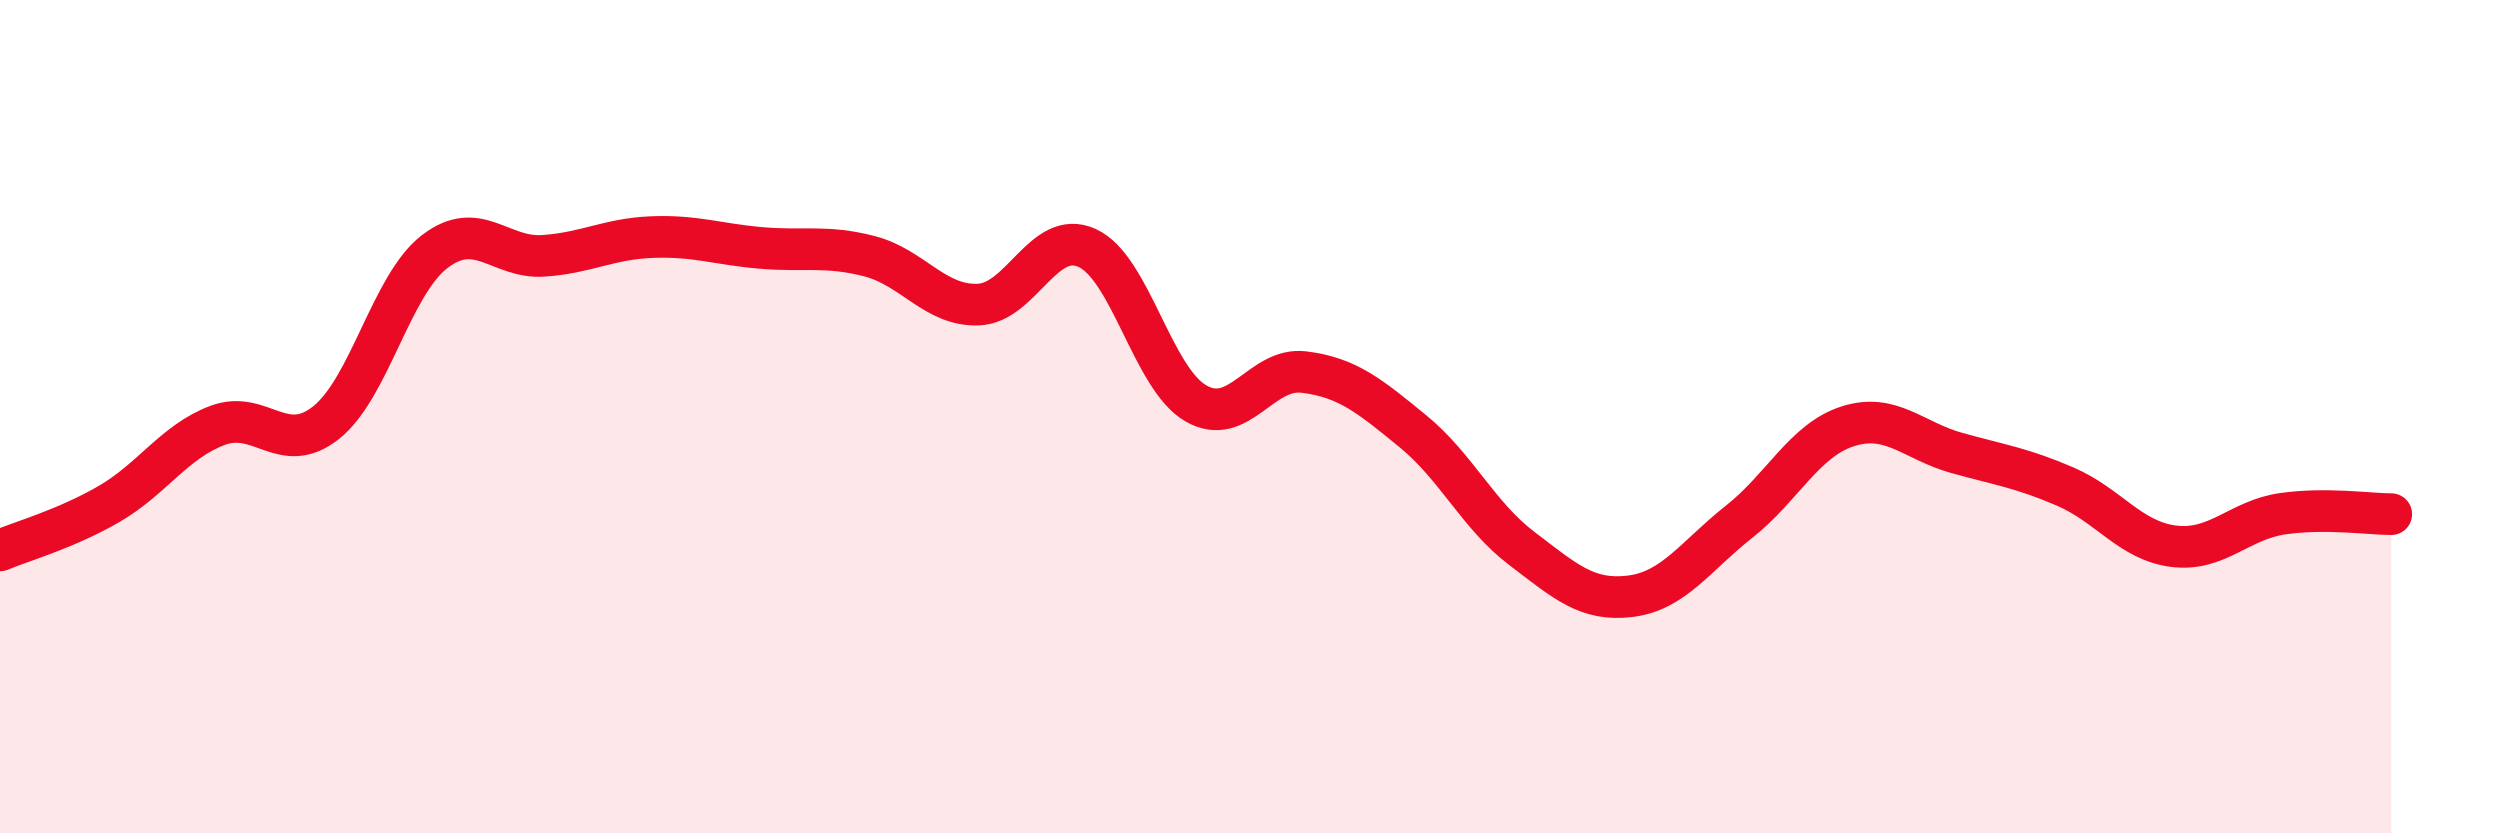
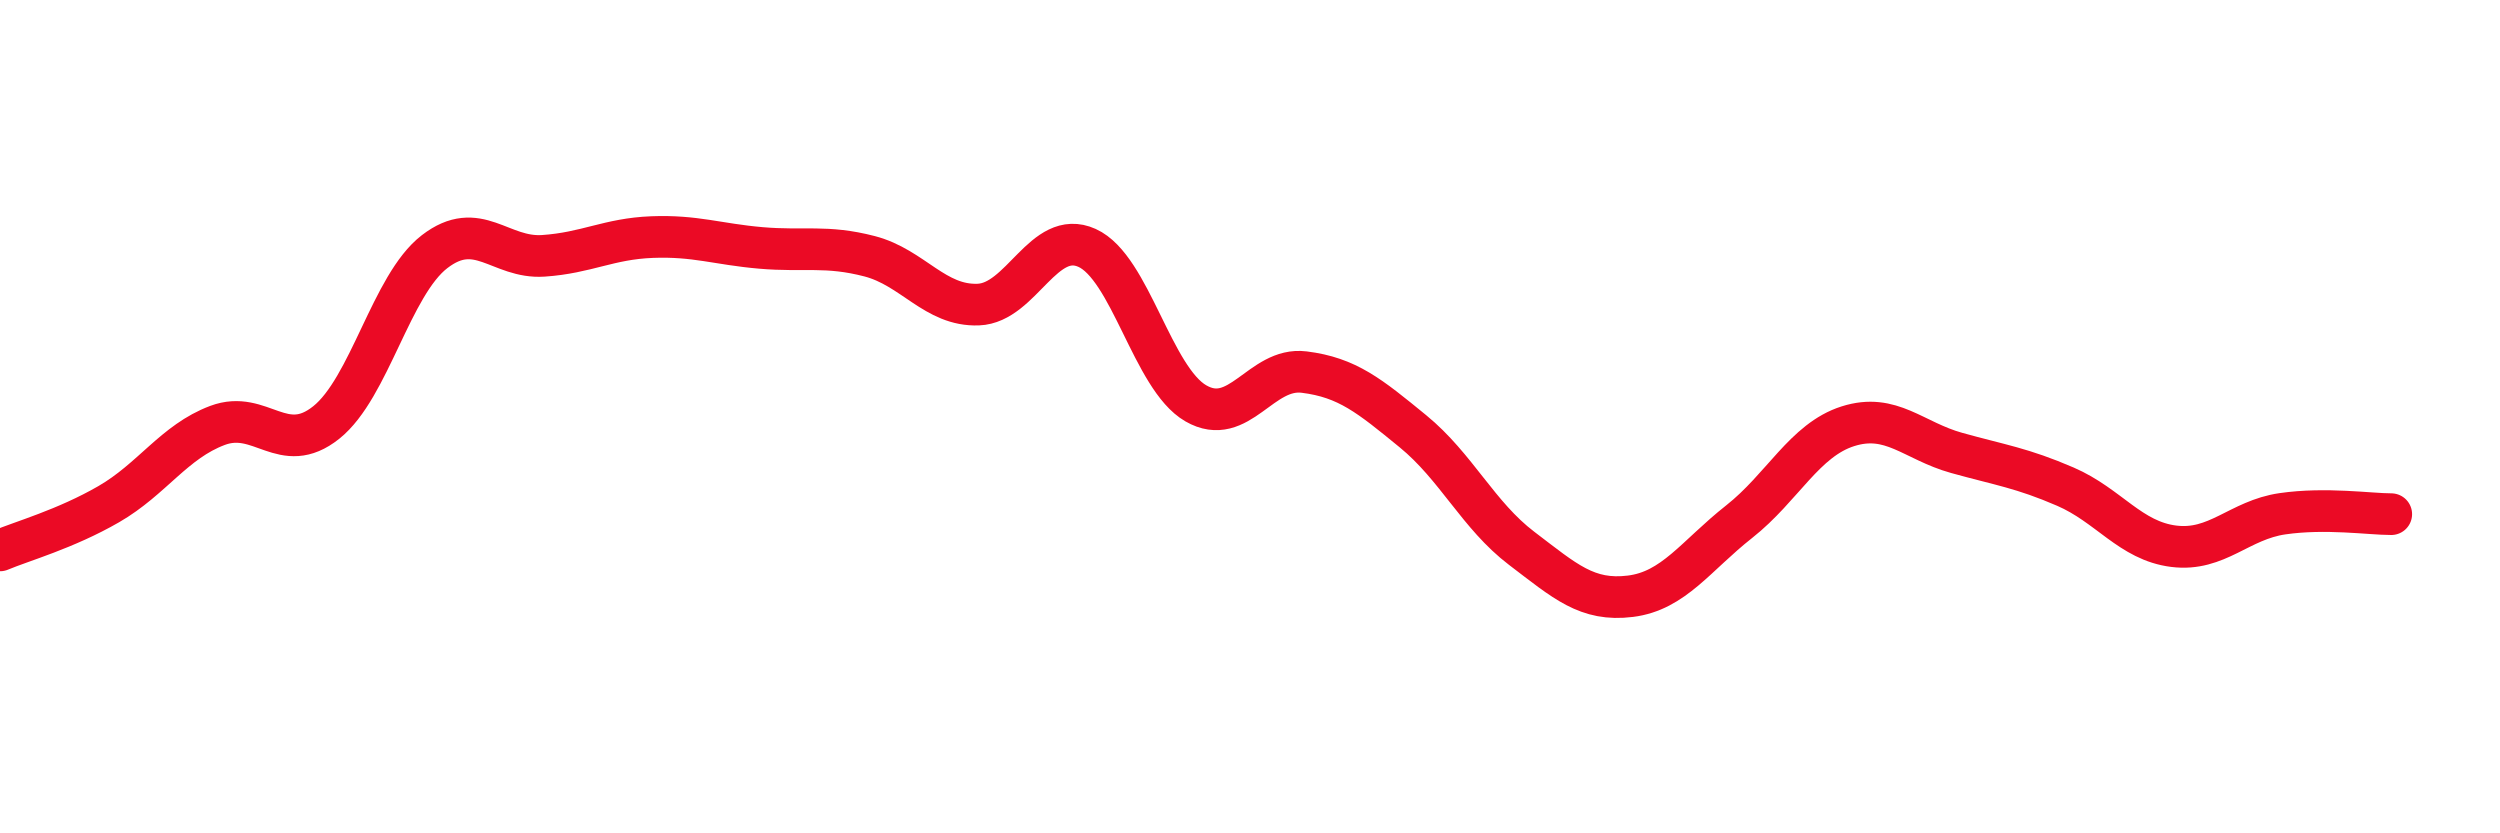
<svg xmlns="http://www.w3.org/2000/svg" width="60" height="20" viewBox="0 0 60 20">
-   <path d="M 0,13.21 C 0.52,12.99 1.57,12.7 2.61,12.1 C 3.65,11.5 4.18,10.6 5.22,10.21 C 6.26,9.82 6.79,10.97 7.83,10.14 C 8.87,9.31 9.39,6.84 10.43,6.04 C 11.47,5.24 12,6.21 13.04,6.14 C 14.08,6.07 14.61,5.73 15.65,5.69 C 16.69,5.65 17.22,5.86 18.26,5.95 C 19.3,6.04 19.83,5.88 20.87,6.15 C 21.91,6.42 22.44,7.35 23.48,7.31 C 24.52,7.27 25.05,5.48 26.09,5.95 C 27.13,6.42 27.66,9.08 28.7,9.68 C 29.74,10.28 30.26,8.8 31.3,8.93 C 32.34,9.06 32.87,9.5 33.91,10.35 C 34.95,11.2 35.48,12.37 36.52,13.16 C 37.56,13.95 38.09,14.44 39.13,14.31 C 40.17,14.18 40.7,13.34 41.74,12.52 C 42.78,11.7 43.31,10.56 44.35,10.23 C 45.39,9.9 45.92,10.58 46.96,10.87 C 48,11.16 48.53,11.23 49.57,11.68 C 50.61,12.13 51.13,12.98 52.17,13.11 C 53.21,13.24 53.74,12.48 54.78,12.33 C 55.82,12.18 56.87,12.34 57.39,12.34L57.39 20L0 20Z" fill="#EB0A25" opacity="0.1" stroke-linecap="round" stroke-linejoin="round" />
  <path d="M 0,13.21 C 0.52,12.99 1.57,12.7 2.61,12.1 C 3.65,11.5 4.18,10.6 5.22,10.21 C 6.26,9.82 6.79,10.97 7.83,10.14 C 8.87,9.31 9.39,6.84 10.43,6.04 C 11.47,5.24 12,6.21 13.04,6.14 C 14.08,6.07 14.61,5.73 15.65,5.69 C 16.69,5.65 17.22,5.86 18.26,5.95 C 19.3,6.04 19.83,5.88 20.87,6.15 C 21.91,6.42 22.44,7.35 23.48,7.31 C 24.52,7.27 25.05,5.48 26.09,5.95 C 27.13,6.42 27.66,9.08 28.7,9.68 C 29.74,10.28 30.26,8.8 31.3,8.93 C 32.34,9.06 32.87,9.5 33.91,10.35 C 34.95,11.2 35.48,12.37 36.52,13.16 C 37.56,13.95 38.09,14.44 39.13,14.31 C 40.17,14.18 40.7,13.34 41.74,12.52 C 42.78,11.7 43.31,10.56 44.35,10.23 C 45.39,9.9 45.92,10.58 46.96,10.87 C 48,11.16 48.53,11.23 49.57,11.68 C 50.61,12.13 51.13,12.98 52.17,13.11 C 53.21,13.24 53.74,12.48 54.78,12.33 C 55.82,12.18 56.87,12.34 57.39,12.34" stroke="#EB0A25" stroke-width="1" fill="none" stroke-linecap="round" stroke-linejoin="round" />
</svg>